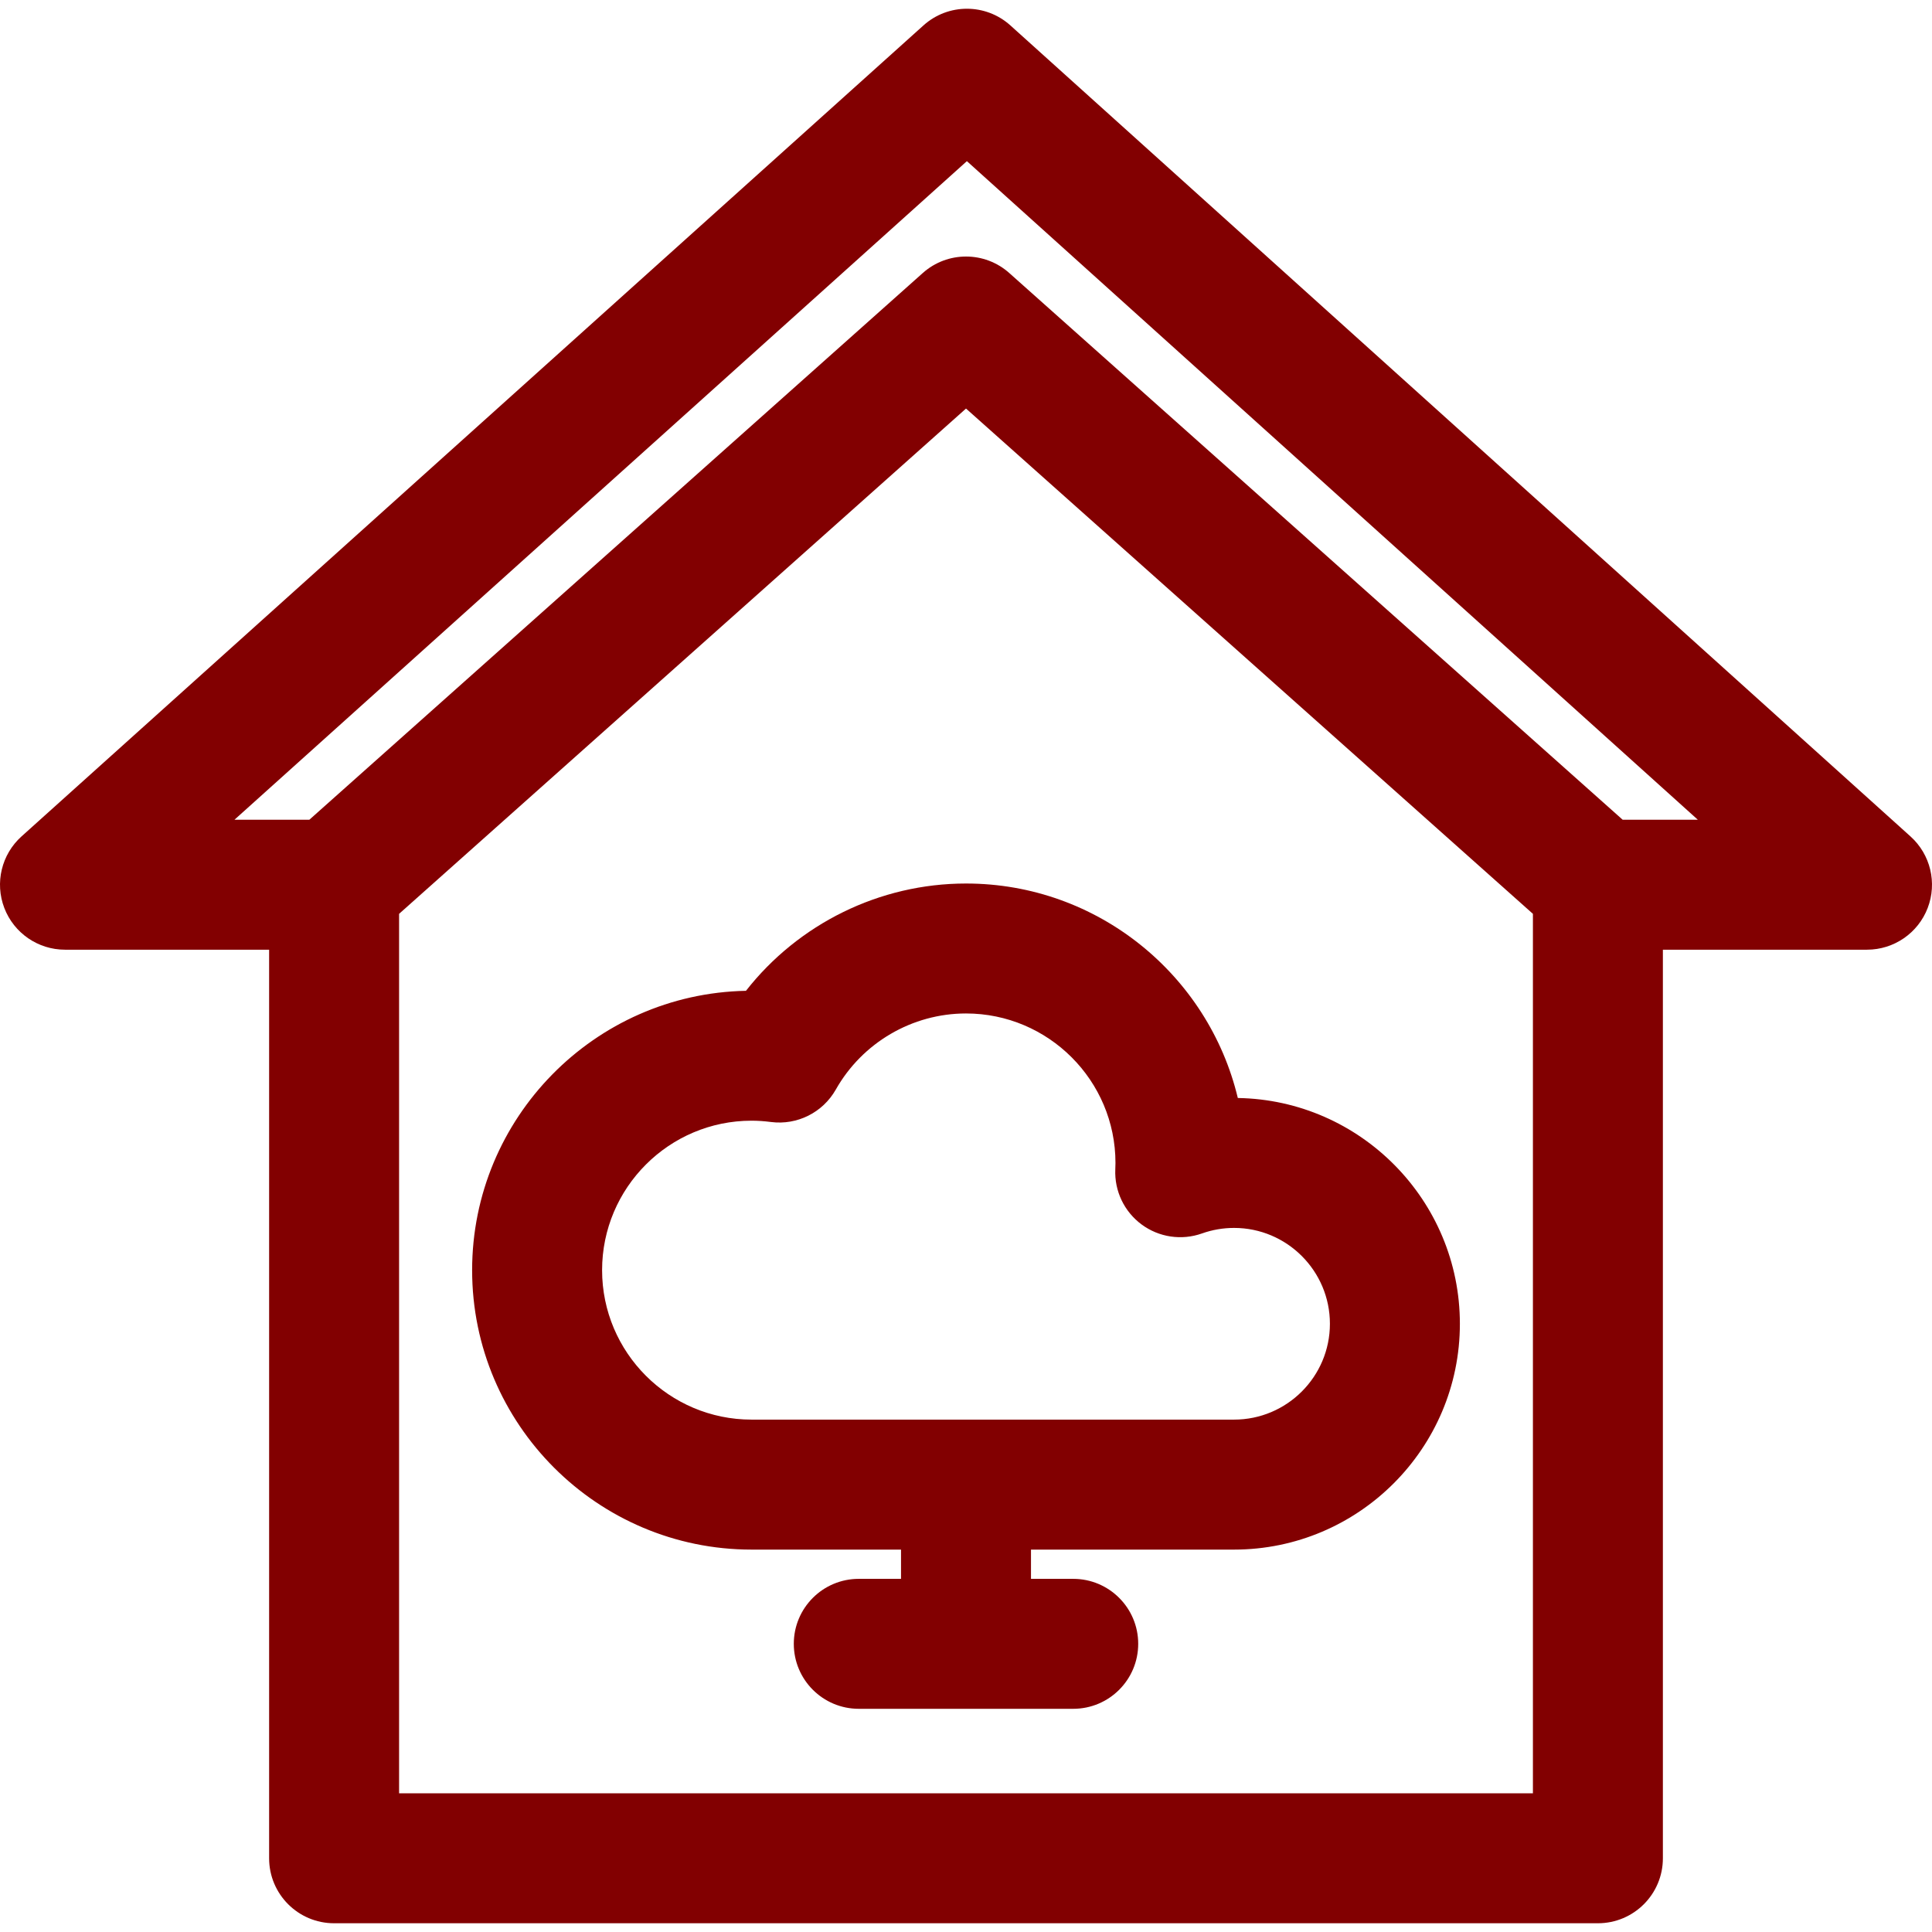
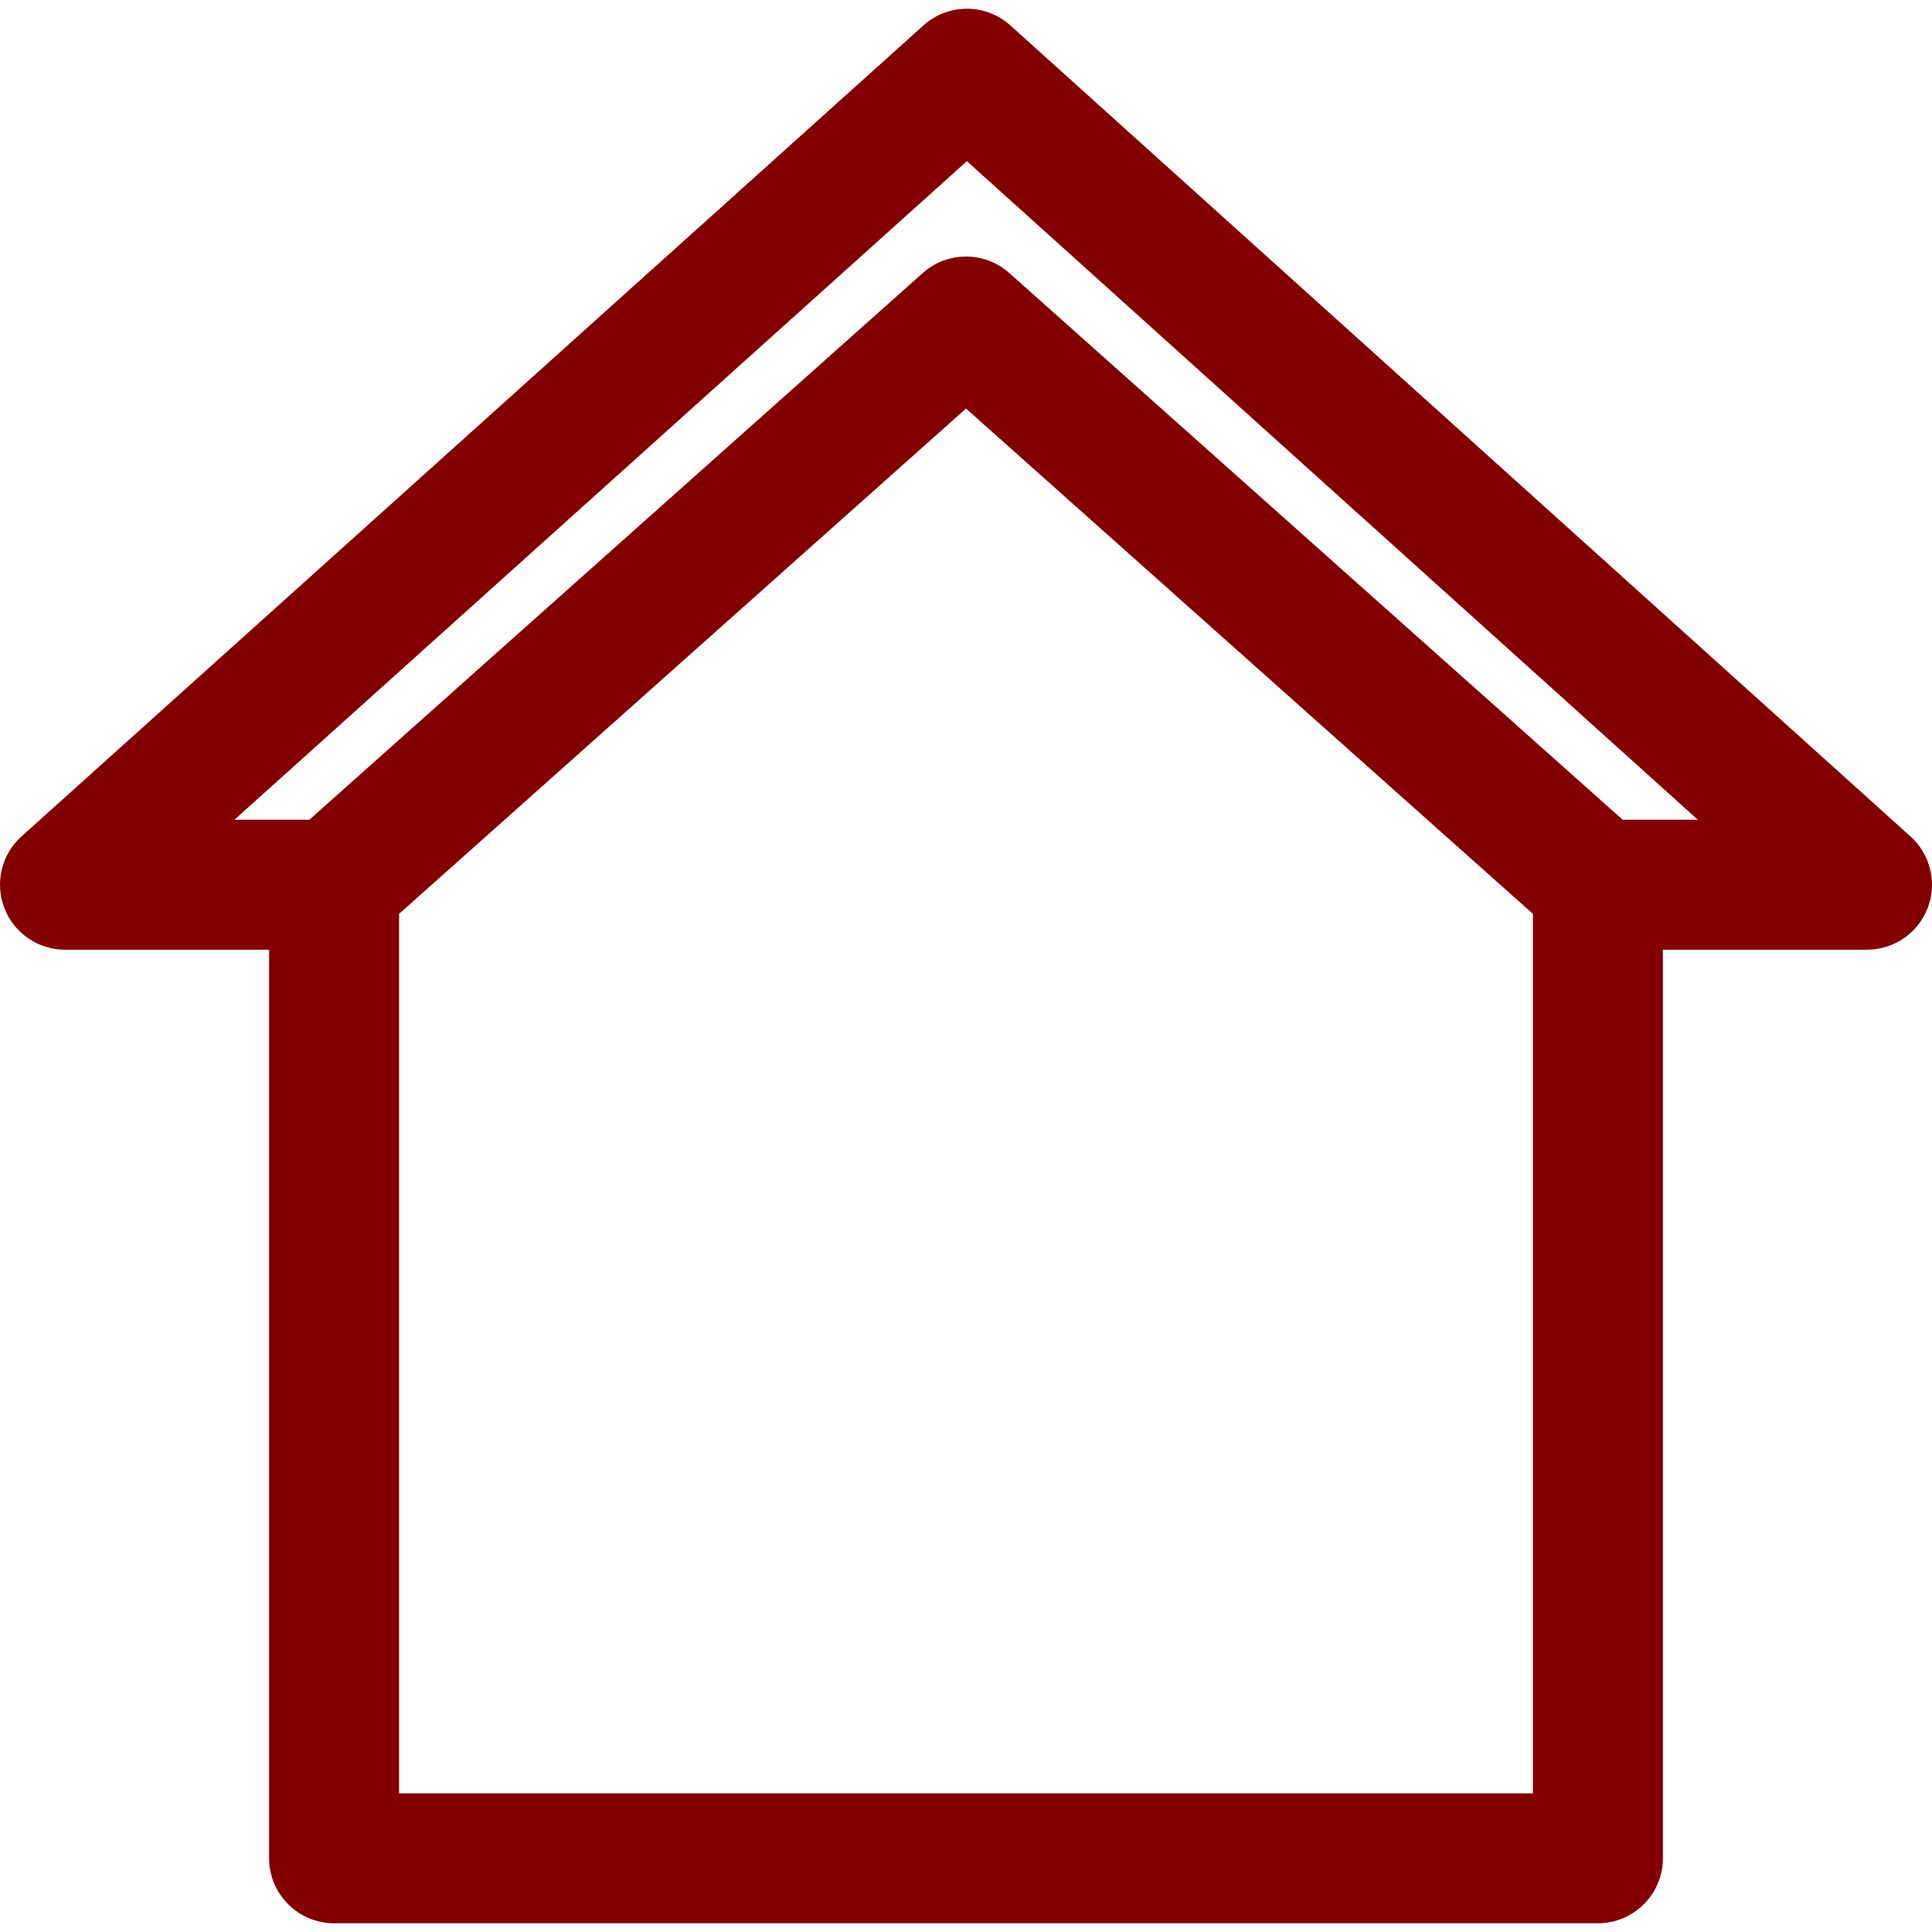
<svg xmlns="http://www.w3.org/2000/svg" fill="#820001" height="800px" width="800px" version="1.1" viewBox="0 0 297 297" enable-background="new 0 0 297 297">
  <g>
    <path d="m293.697,128.584l-138.368-124.672c-3.798-3.422-9.566-3.424-13.366-0.008l-138.652,124.672c-3.076,2.766-4.13,7.143-2.647,11.004 1.48,3.863 5.189,6.414 9.327,6.414h31.38v139.672c0,5.518 4.473,9.99 9.989,9.99h194.281c5.517,0 9.989-4.473 9.989-9.99v-139.672h31.38c4.136,0 7.843-2.549 9.325-6.408 1.484-3.861 0.435-8.234-2.638-11.002zm-58.046,147.092h-174.301v-135.194l87.152-77.676 87.148,77.676v135.194zm13.796-149.66l-94.297-84.047c-3.787-3.377-9.506-3.377-13.293,0l-94.302,84.047h-11.512l112.594-101.243 112.363,101.242h-11.553z" />
-     <path d="m114.675,152.313c-23.291,0.459-42.097,19.549-42.097,42.947 0,23.686 19.271,42.955 42.956,42.955h22.977v4.496h-6.494c-5.517,0-9.989,4.473-9.989,9.988 0,5.518 4.473,9.99 9.989,9.99h32.967c5.517,0 9.989-4.473 9.989-9.99 0-5.516-4.473-9.988-9.989-9.988h-6.494v-4.496h31.219c19.141,0 34.714-15.572 34.714-34.715 0-18.947-15.262-34.4-34.138-34.709-4.513-18.887-21.534-32.971-41.784-32.971-13.292,5.68434e-14-25.753,6.19-33.826,16.493zm56.802,26.462c0,0.334-0.013,0.662-0.026,0.992-0.145,3.318 1.37,6.492 4.043,8.467 2.671,1.975 6.15,2.49 9.279,1.381 1.586-0.564 3.246-0.85 4.936-0.85 8.124,0 14.734,6.609 14.734,14.734s-6.61,14.734-14.734,14.734h-74.174c-12.67,0-22.977-10.307-22.977-22.975 0-12.67 10.307-22.977 22.977-22.977 0.955,0 1.932,0.064 2.983,0.201 4.033,0.52 7.97-1.457 9.97-4.99 4.08-7.215 11.748-11.695 20.013-11.695 12.669,0.002 22.976,10.309 22.976,22.978z" />
  </g>
</svg>